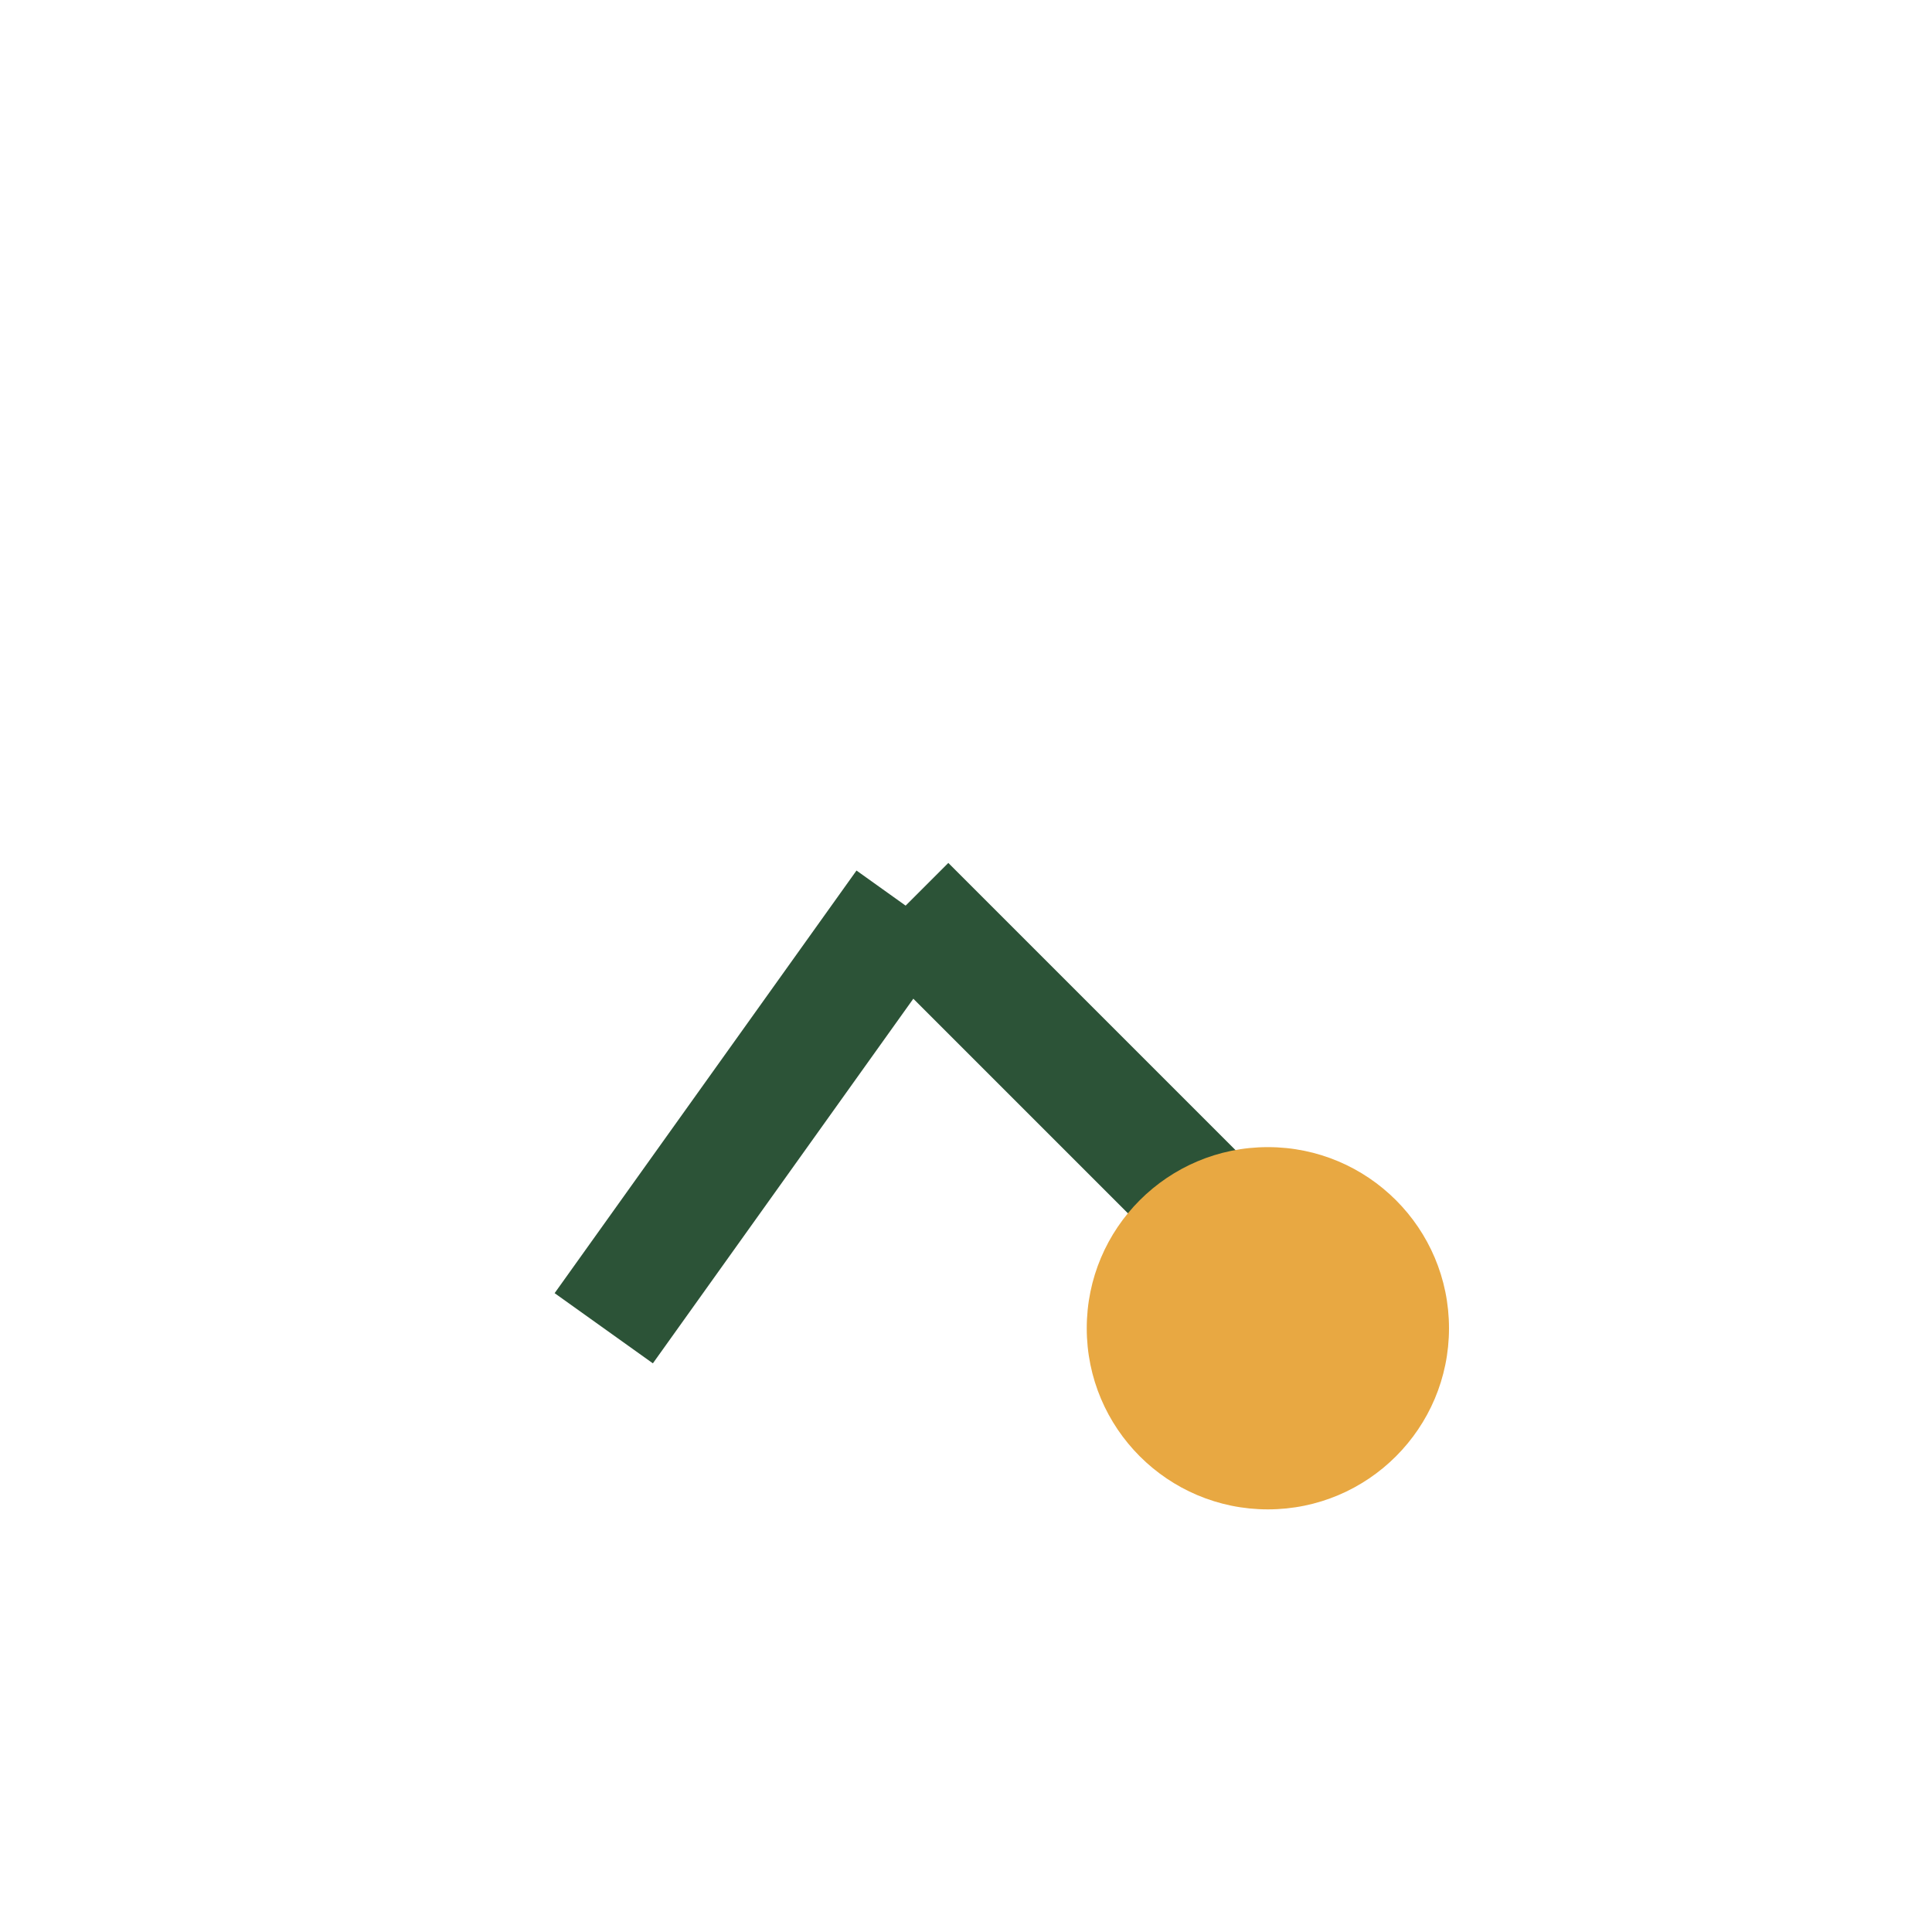
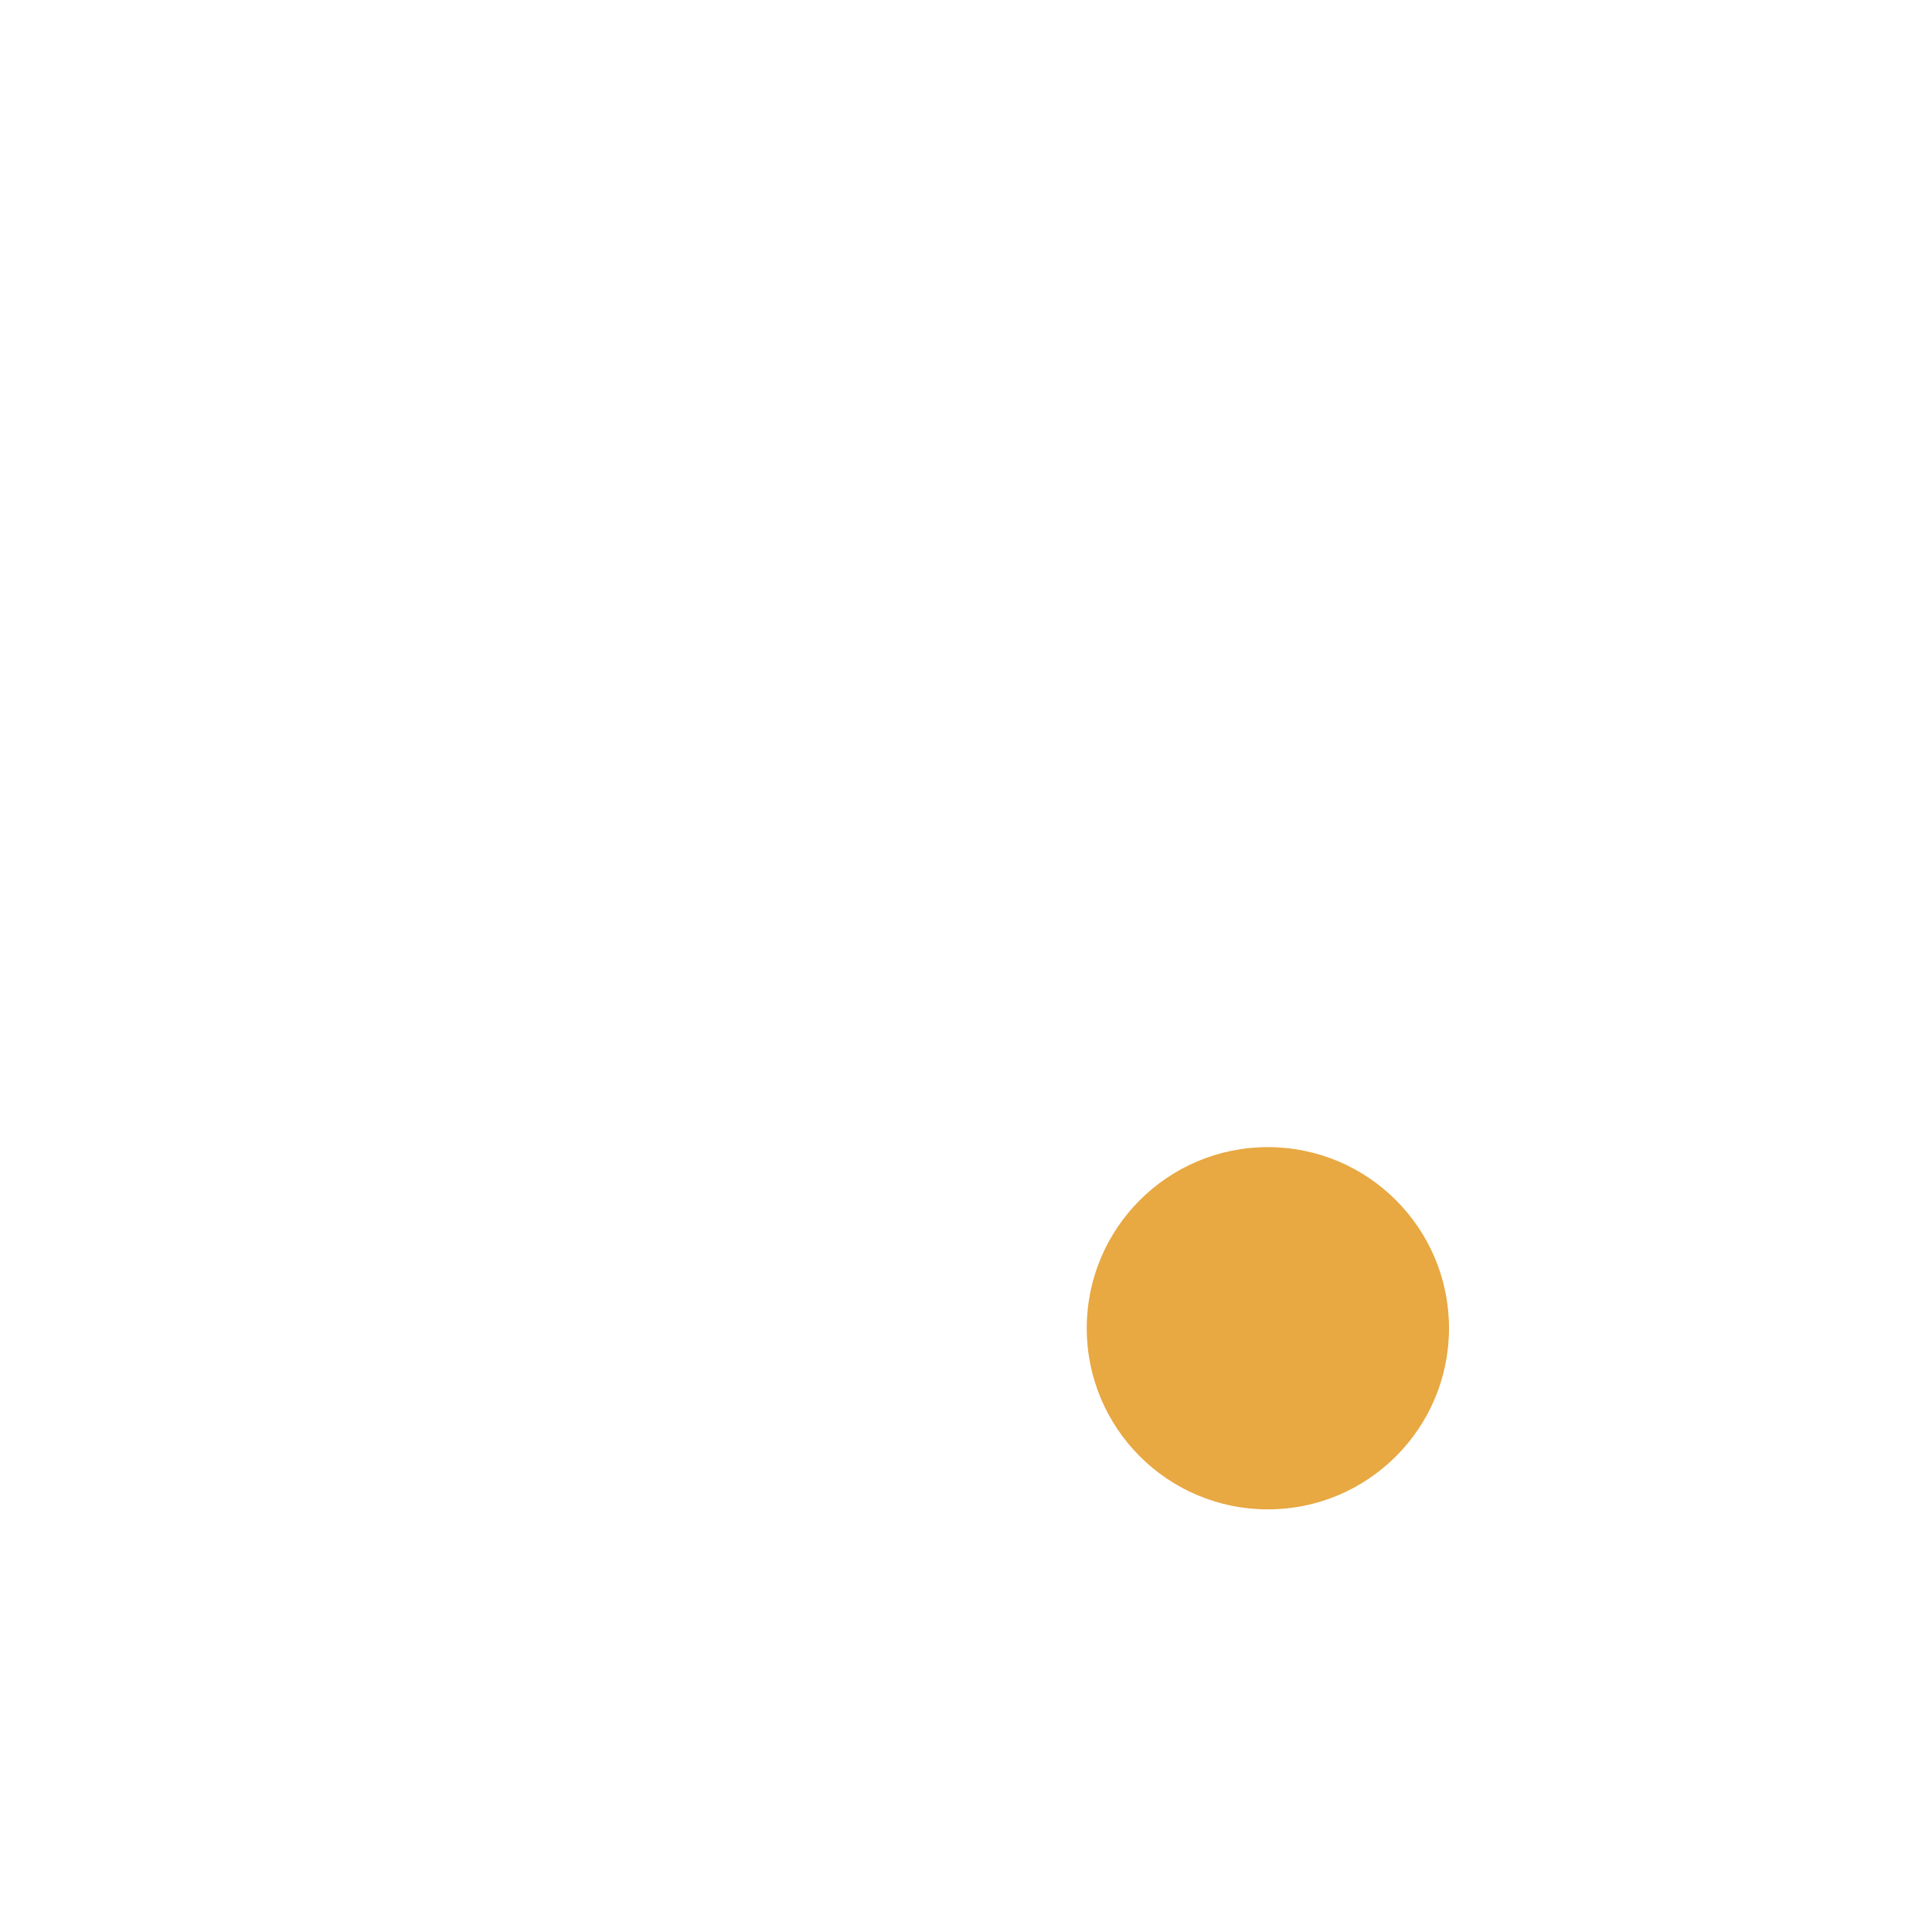
<svg xmlns="http://www.w3.org/2000/svg" width="32" height="32" viewBox="0 0 32 32">
-   <path d="M10 22l5-7m0 0l7 7" stroke="#2C5337" stroke-width="2" fill="none" />
  <ellipse cx="21" cy="22" rx="3" ry="3" fill="#E8A842" />
</svg>